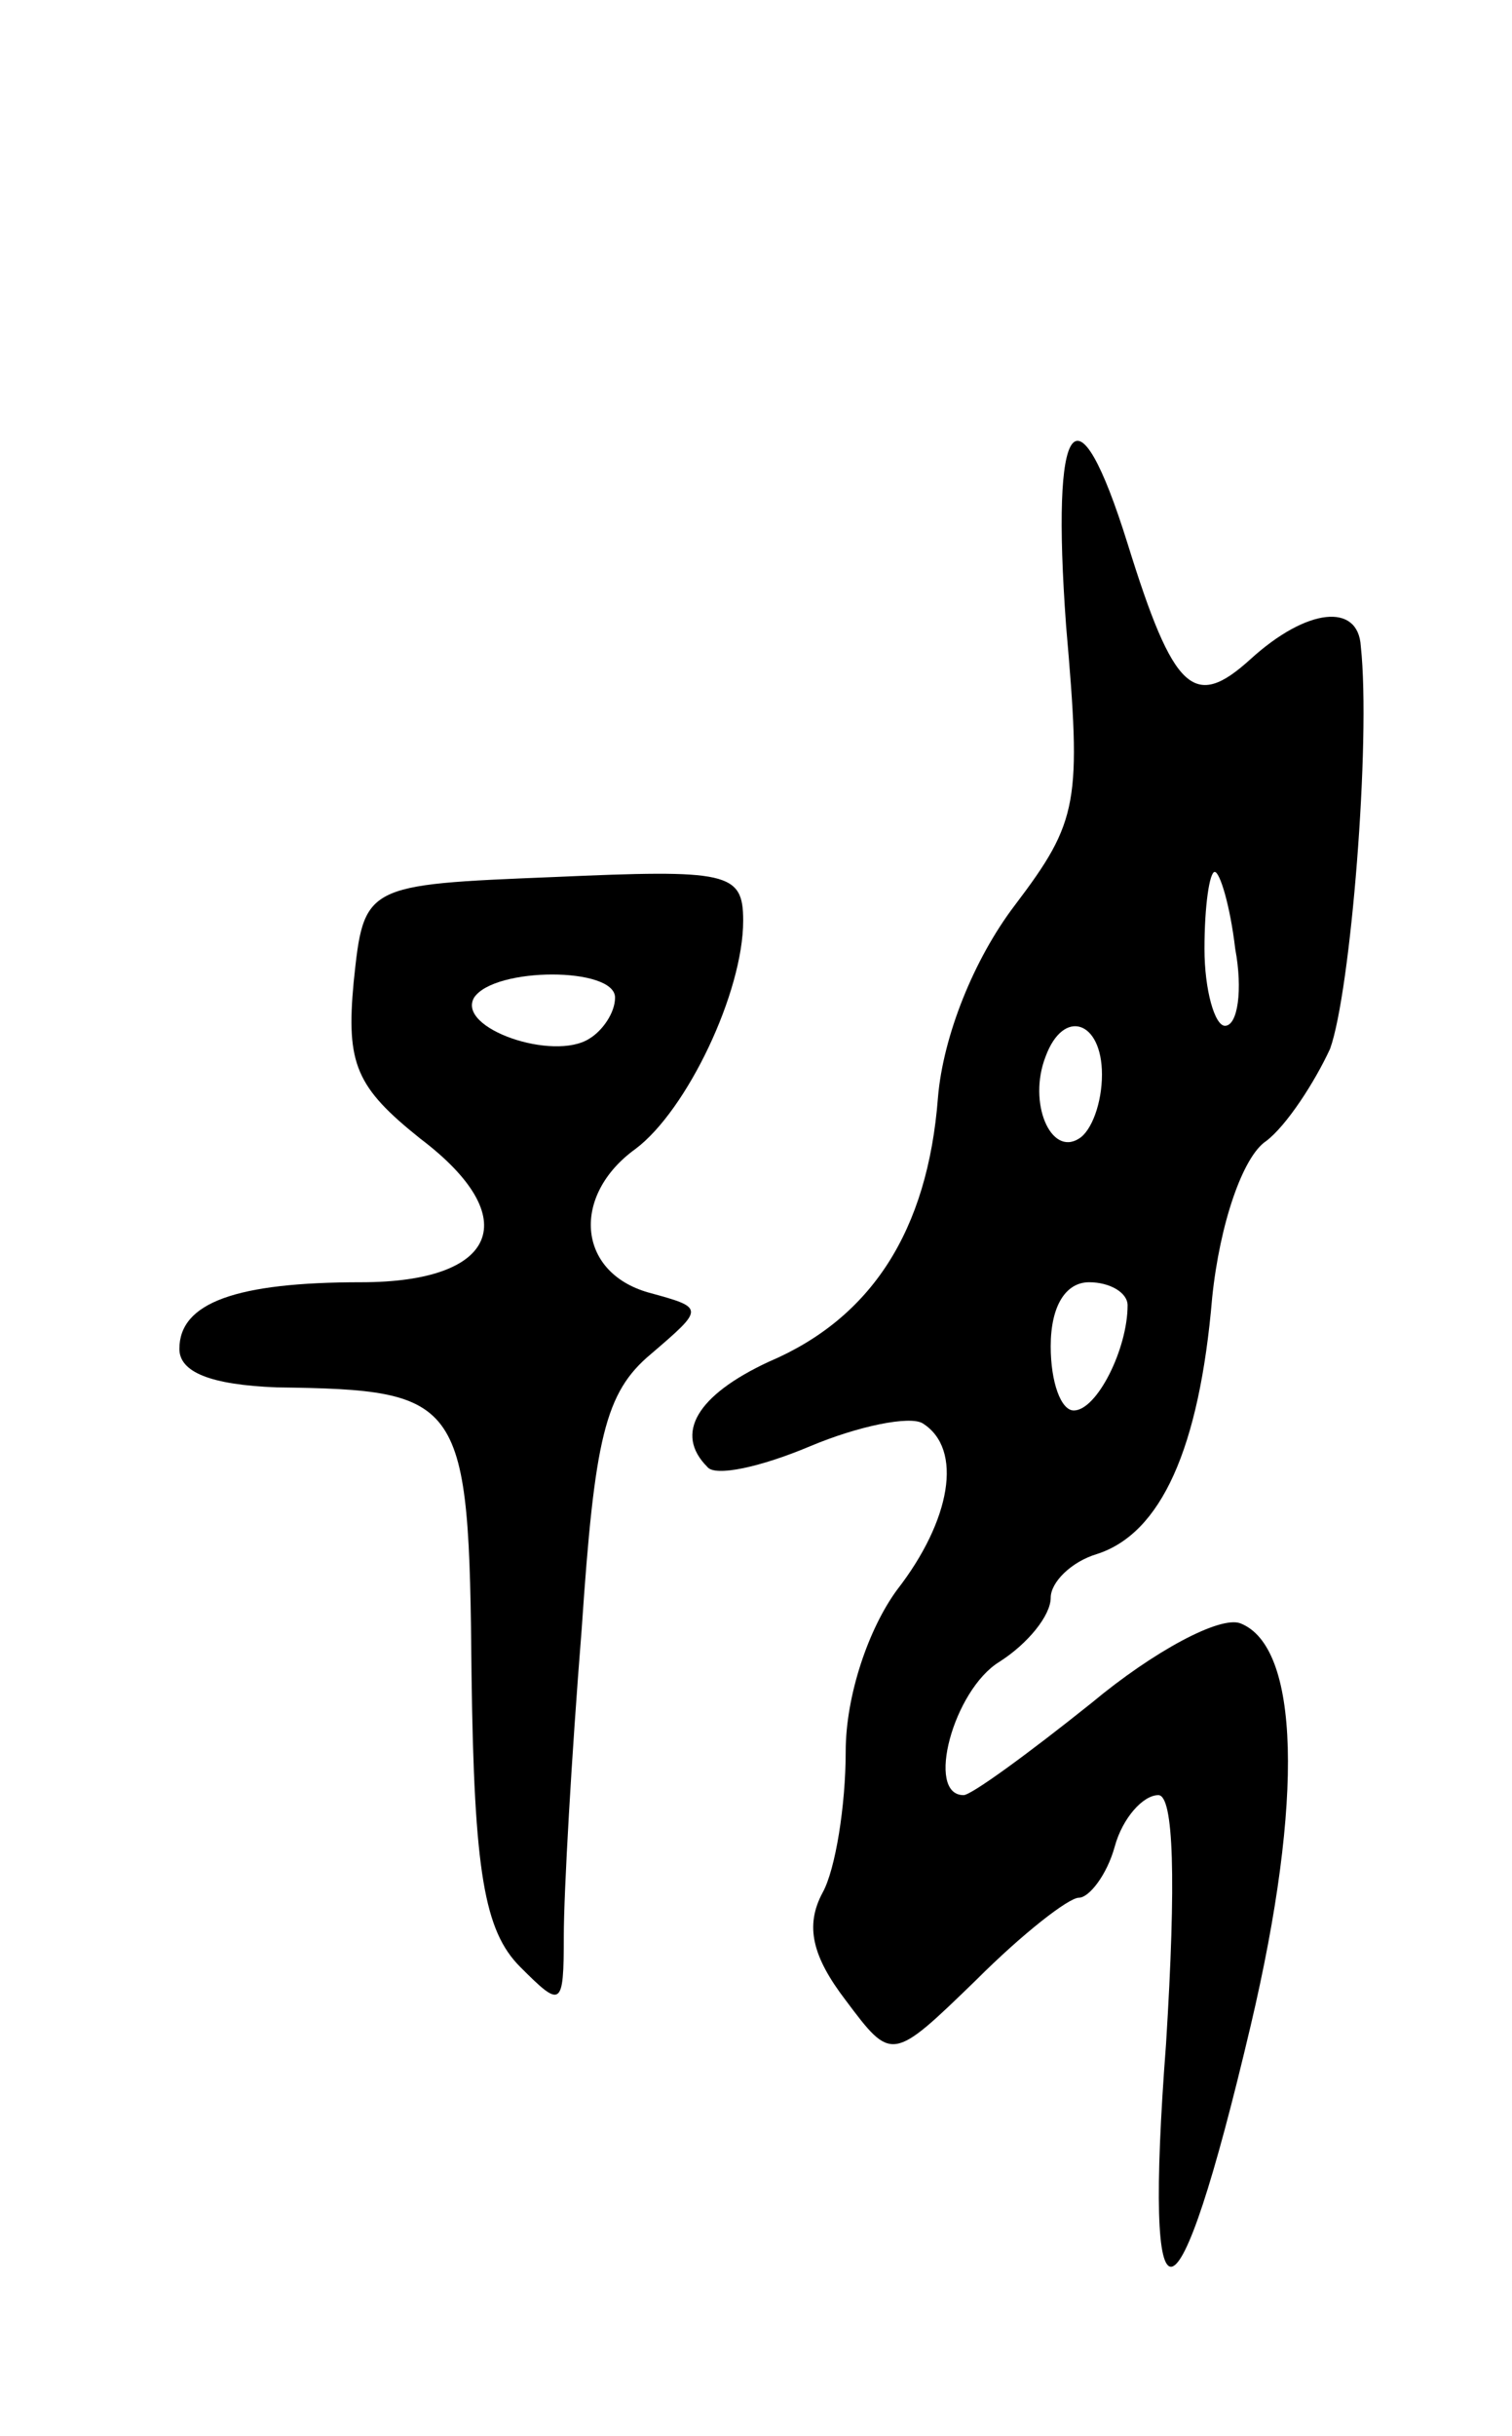
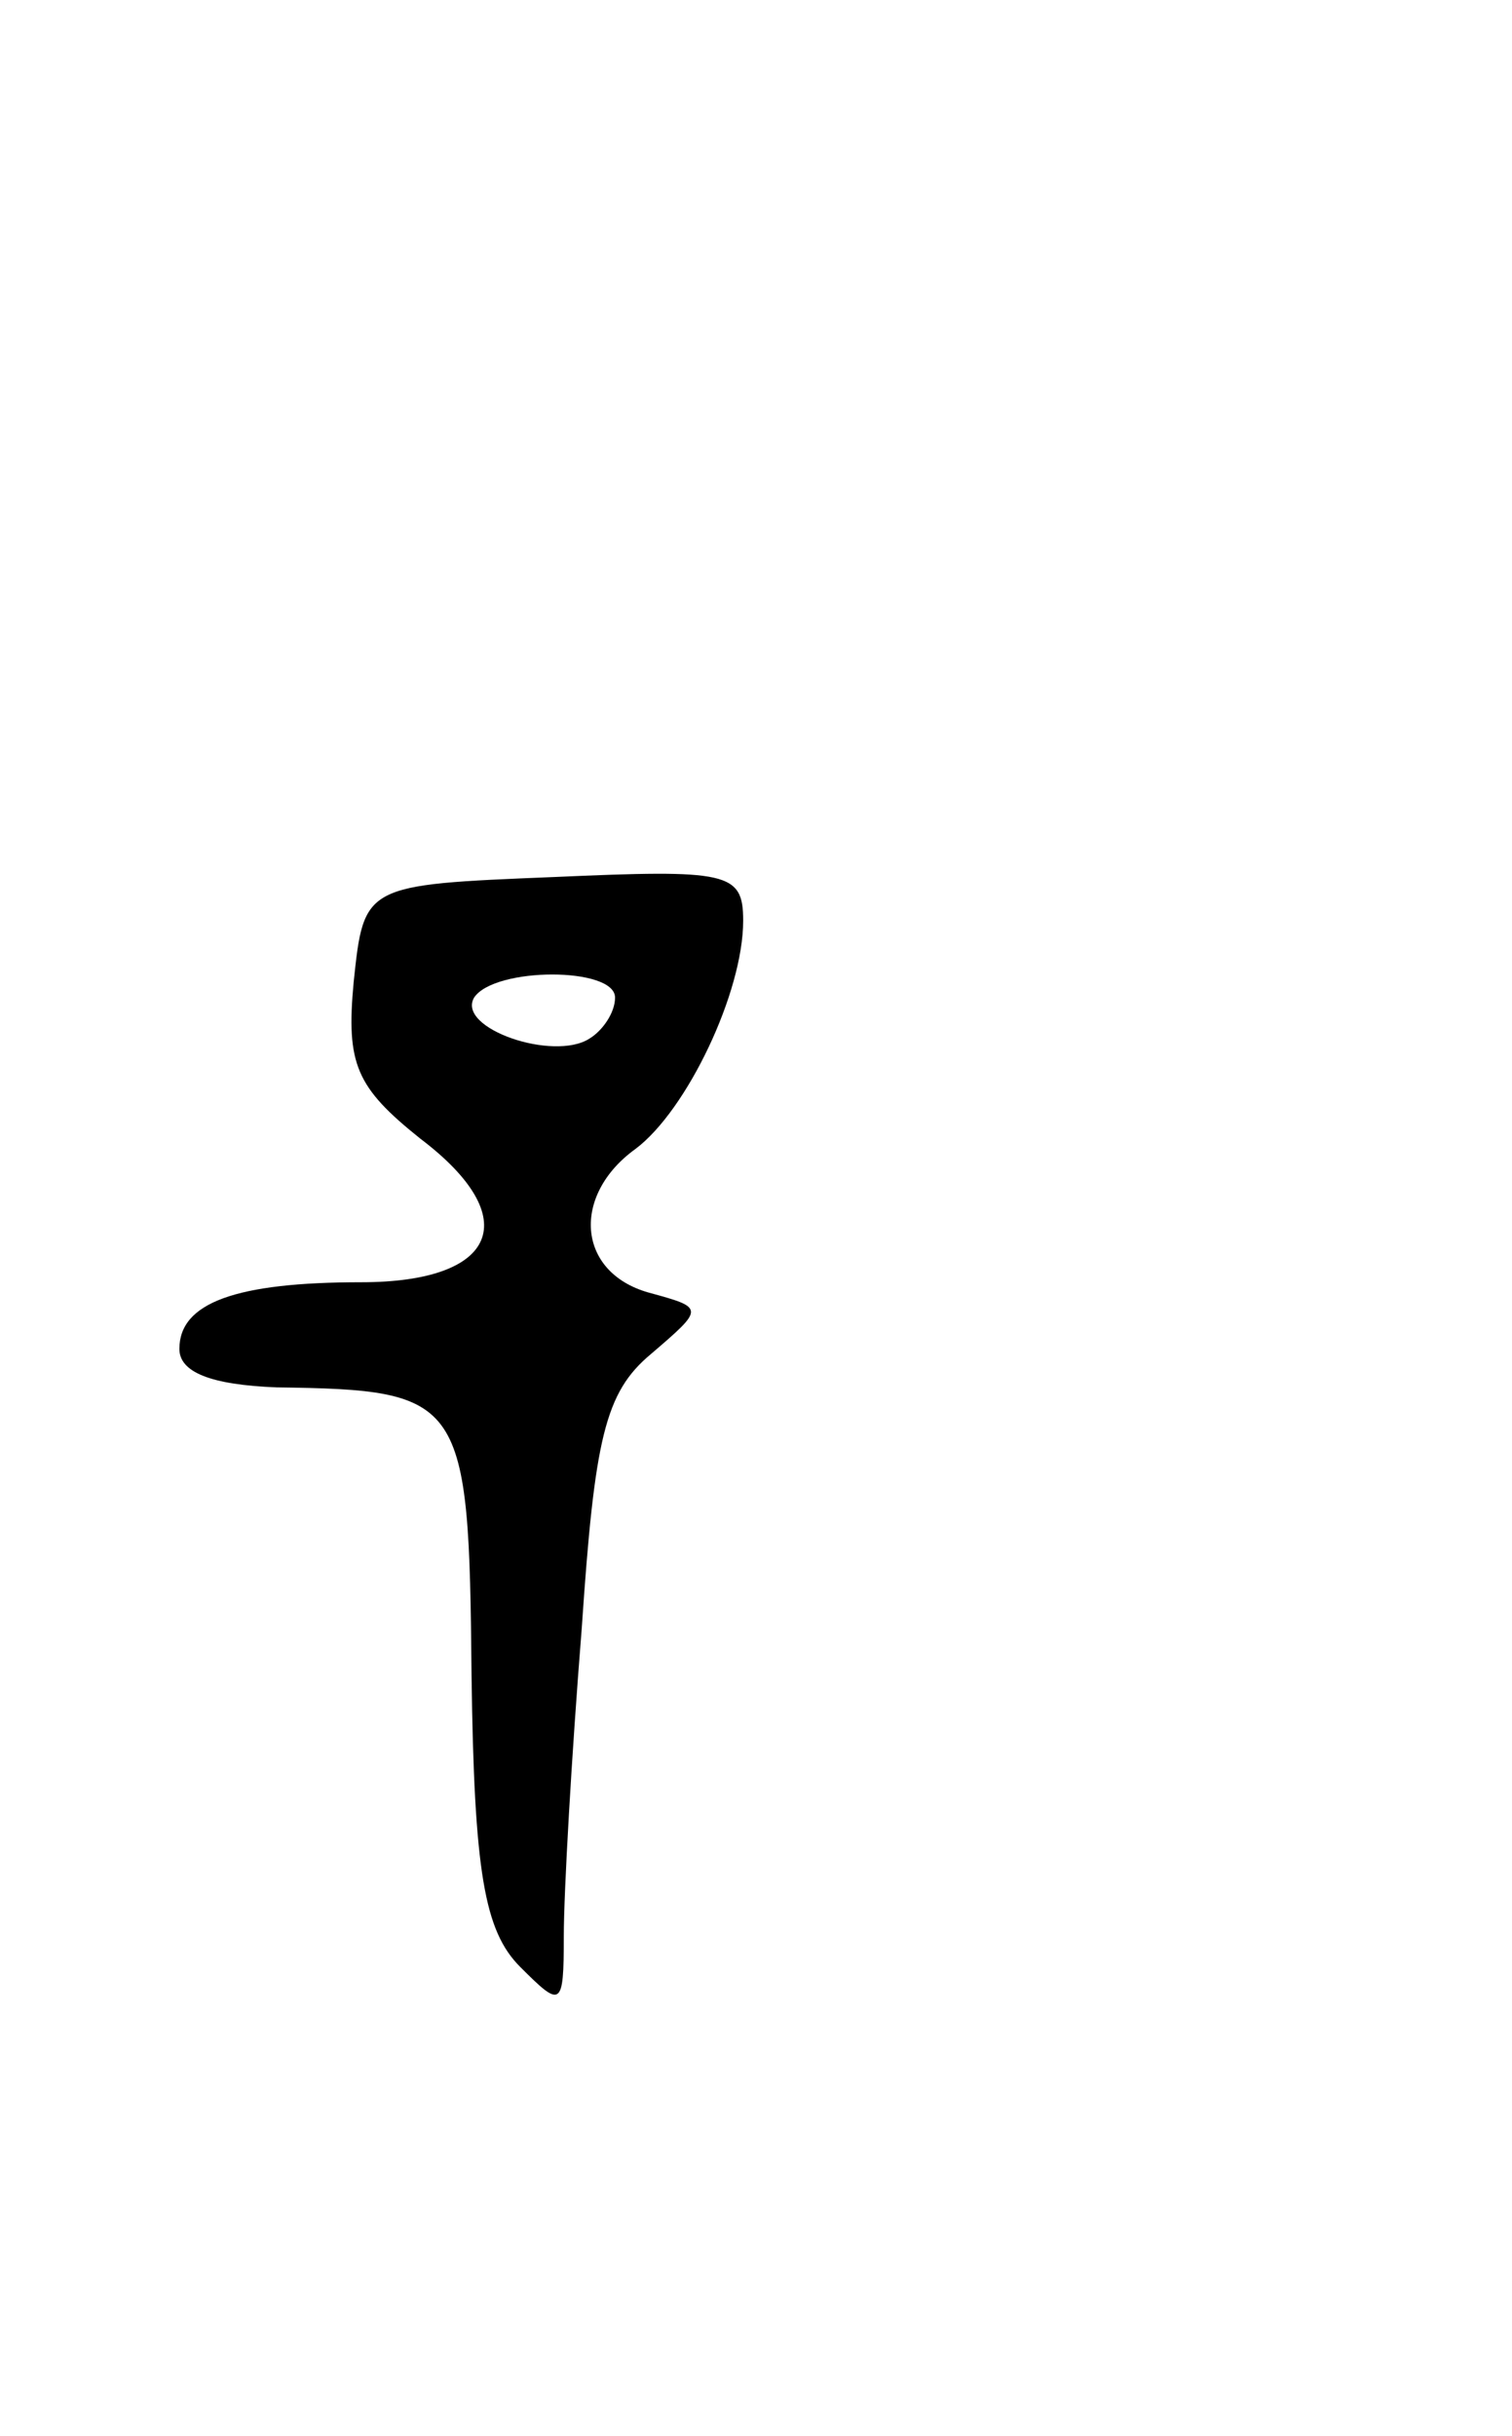
<svg xmlns="http://www.w3.org/2000/svg" version="1.0" width="59" height="95" viewBox="0 0 59 95">
  <g transform="translate(0,95) scale(0.1,-0.1)">
-     <path d="M416 706 c6 -69 5 -76 -20 -109 -16 -21 -28 -51 -30 -75 -4 -52 -26 -86 -66 -103 -28 -13 -37 -28 -24 -41 3 -4 21 0 40 8 19 8 39 12 44 9 16 -10 11 -38 -10 -65 -11 -15 -20 -41 -20 -63 0 -21 -4 -46 -9 -55 -7 -13 -4 -25 9 -42 18 -24 18 -24 51 8 18 18 36 32 40 32 4 0 11 9 14 20 3 11 11 20 17 20 6 0 7 -33 3 -97 -9 -118 4 -116 33 7 21 89 19 148 -4 157 -8 3 -34 -11 -58 -31 -25 -20 -47 -36 -50 -36 -15 0 -4 41 14 52 11 7 20 18 20 25 0 6 8 14 18 17 25 8 40 41 45 100 3 29 12 55 21 61 8 6 19 23 25 36 8 22 16 120 12 157 -1 17 -21 15 -43 -5 -22 -20 -30 -13 -48 45 -20 64 -30 50 -24 -32z m66 -126 c3 -16 1 -30 -4 -30 -4 0 -8 14 -8 30 0 17 2 30 4 30 2 0 6 -13 8 -30z m-52 -49 c0 -11 -4 -22 -9 -25 -11 -7 -20 14 -13 32 7 19 22 14 22 -7z m10 -90 c0 -17 -12 -41 -21 -41 -5 0 -9 11 -9 25 0 16 6 25 15 25 8 0 15 -4 15 -9z" />
    <path d="M138 567 c-3 -32 1 -41 26 -61 41 -31 30 -56 -23 -56 -49 0 -71 -8 -71 -26 0 -9 12 -14 38 -15 73 -1 75 -4 76 -112 1 -77 5 -100 19 -114 16 -16 17 -16 17 12 0 17 3 70 7 120 5 74 9 92 27 107 21 18 21 18 -1 24 -28 8 -30 38 -5 56 20 15 42 61 42 89 0 19 -6 20 -74 17 -74 -3 -74 -3 -78 -41z m102 -6 c0 -6 -5 -13 -10 -16 -14 -9 -52 4 -45 16 8 12 55 12 55 0z" />
  </g>
</svg>